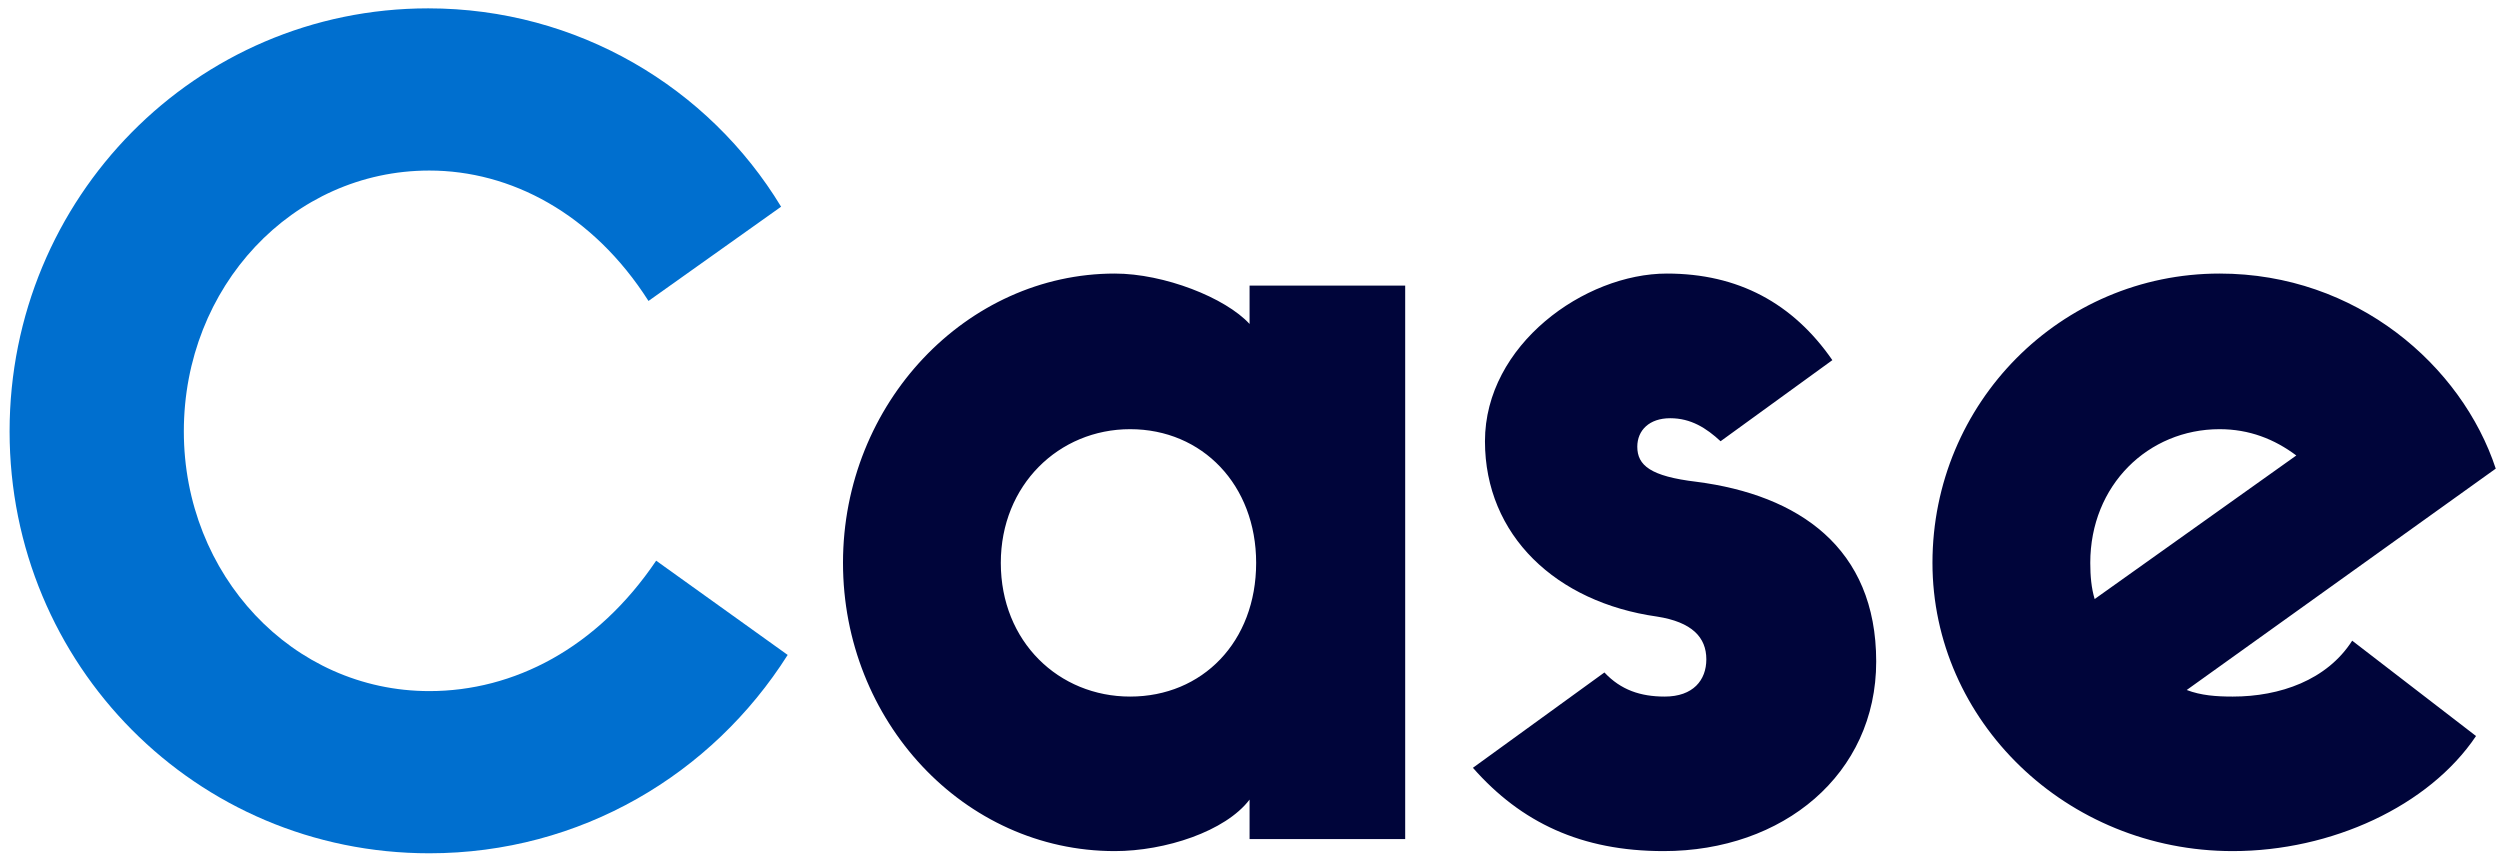
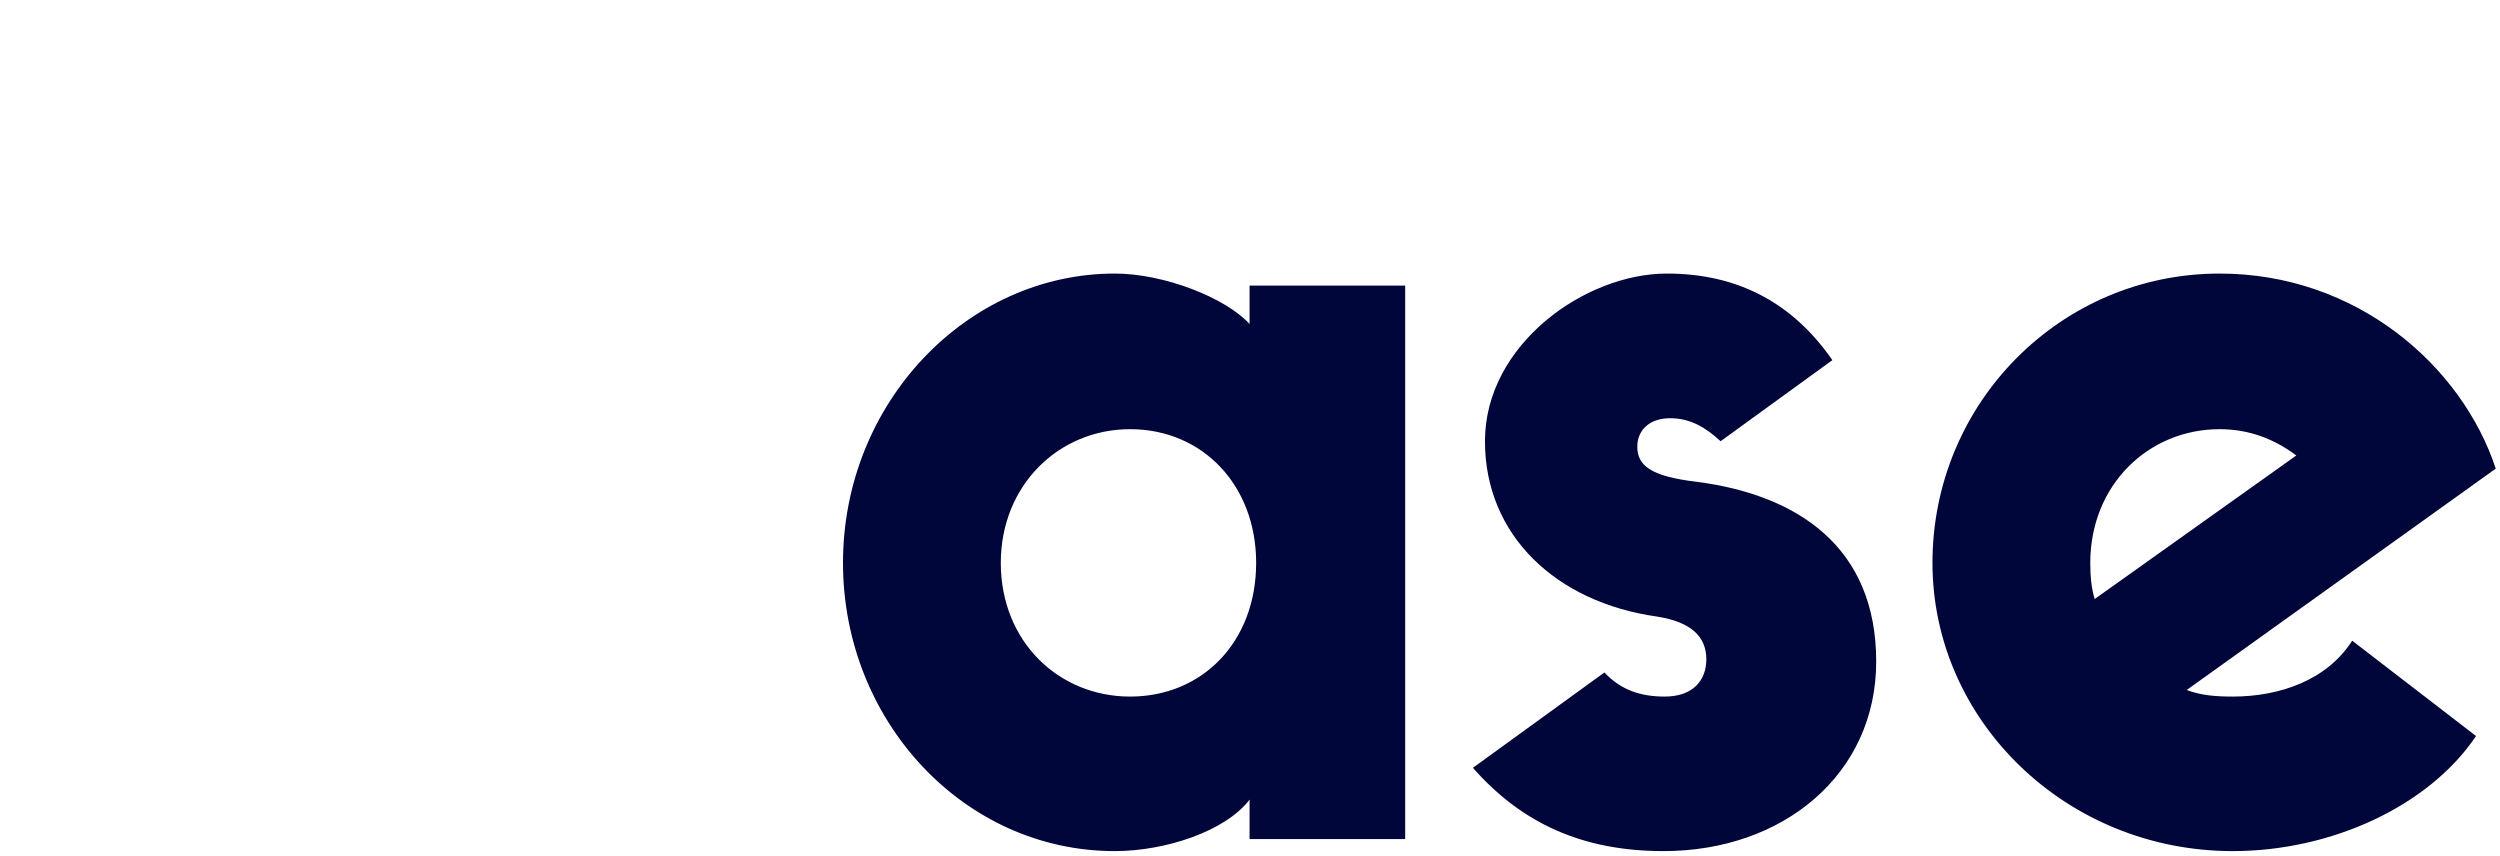
<svg xmlns="http://www.w3.org/2000/svg" width="146" height="50" viewBox="0 0 146 50" fill="none">
-   <path d="M38.32 32.744L46 38.248C41.584 45.224 33.904 49.832 25.072 49.832C11.44 49.832 0.56 38.824 0.56 25.192C0.56 11.56 11.44 0.488 25.008 0.488C33.712 0.488 41.392 5.096 45.616 12.072L37.872 17.576C34.608 12.456 29.808 9.96 25.072 9.96C17.072 9.96 10.736 16.744 10.736 25.192C10.736 33.576 17.072 40.36 25.072 40.36C30 40.36 34.864 37.864 38.32 32.744Z" fill="#006FCF" />
-   <path d="M72.975 16.68H82.063V49H72.975V46.696C71.567 48.552 68.047 49.704 65.103 49.704C56.271 49.704 49.231 42.088 49.231 32.872C49.231 23.528 56.463 15.976 65.103 15.976C67.983 15.976 71.567 17.384 72.975 18.92V16.68ZM65.999 40.68C70.223 40.68 73.359 37.48 73.359 32.872C73.359 28.328 70.223 25.064 65.999 25.064C61.839 25.064 58.447 28.328 58.447 32.872C58.447 37.48 61.839 40.68 65.999 40.68ZM96.77 36.008C90.882 35.176 86.722 31.272 86.722 25.768C86.722 20.136 92.546 15.976 97.346 15.976C101.506 15.976 104.706 17.704 107.01 21.032L100.482 25.768C99.65 25 98.754 24.424 97.538 24.424C96.322 24.424 95.618 25.128 95.618 26.088C95.618 27.176 96.386 27.816 99.074 28.136C105.026 28.904 109.57 31.976 109.57 38.632C109.57 45.224 104.13 49.704 97.154 49.704C92.354 49.704 88.834 48.04 86.018 44.84L93.698 39.272C94.658 40.296 95.81 40.68 97.218 40.68C98.882 40.68 99.65 39.72 99.65 38.504C99.65 37.224 98.818 36.328 96.77 36.008ZM137.368 37.416L144.6 42.984C141.848 47.08 136.152 49.704 130.392 49.704C120.664 49.704 112.856 42.088 112.856 32.872C112.856 23.528 120.344 15.976 129.624 15.976C137.624 15.976 143.768 21.352 145.752 27.368L127.704 40.296C128.536 40.616 129.432 40.68 130.392 40.68C133.144 40.68 135.896 39.72 137.368 37.416ZM122.072 32.872C122.072 33.64 122.136 34.344 122.328 34.984L134.104 26.6C132.824 25.64 131.352 25.064 129.624 25.064C125.464 25.064 122.072 28.328 122.072 32.872Z" fill="#00053A" />
+   <path d="M72.975 16.68H82.063V49H72.975V46.696C71.567 48.552 68.047 49.704 65.103 49.704C56.271 49.704 49.231 42.088 49.231 32.872C49.231 23.528 56.463 15.976 65.103 15.976C67.983 15.976 71.567 17.384 72.975 18.92V16.68ZM65.999 40.68C70.223 40.68 73.359 37.48 73.359 32.872C73.359 28.328 70.223 25.064 65.999 25.064C61.839 25.064 58.447 28.328 58.447 32.872C58.447 37.48 61.839 40.68 65.999 40.68ZM96.77 36.008C90.882 35.176 86.722 31.272 86.722 25.768C86.722 20.136 92.546 15.976 97.346 15.976C101.506 15.976 104.706 17.704 107.01 21.032L100.482 25.768C99.65 25 98.754 24.424 97.538 24.424C96.322 24.424 95.618 25.128 95.618 26.088C95.618 27.176 96.386 27.816 99.074 28.136C105.026 28.904 109.57 31.976 109.57 38.632C109.57 45.224 104.13 49.704 97.154 49.704C92.354 49.704 88.834 48.04 86.018 44.84L93.698 39.272C94.658 40.296 95.81 40.68 97.218 40.68C98.882 40.68 99.65 39.72 99.65 38.504C99.65 37.224 98.818 36.328 96.77 36.008M137.368 37.416L144.6 42.984C141.848 47.08 136.152 49.704 130.392 49.704C120.664 49.704 112.856 42.088 112.856 32.872C112.856 23.528 120.344 15.976 129.624 15.976C137.624 15.976 143.768 21.352 145.752 27.368L127.704 40.296C128.536 40.616 129.432 40.68 130.392 40.68C133.144 40.68 135.896 39.72 137.368 37.416ZM122.072 32.872C122.072 33.64 122.136 34.344 122.328 34.984L134.104 26.6C132.824 25.64 131.352 25.064 129.624 25.064C125.464 25.064 122.072 28.328 122.072 32.872Z" fill="#00053A" />
</svg>